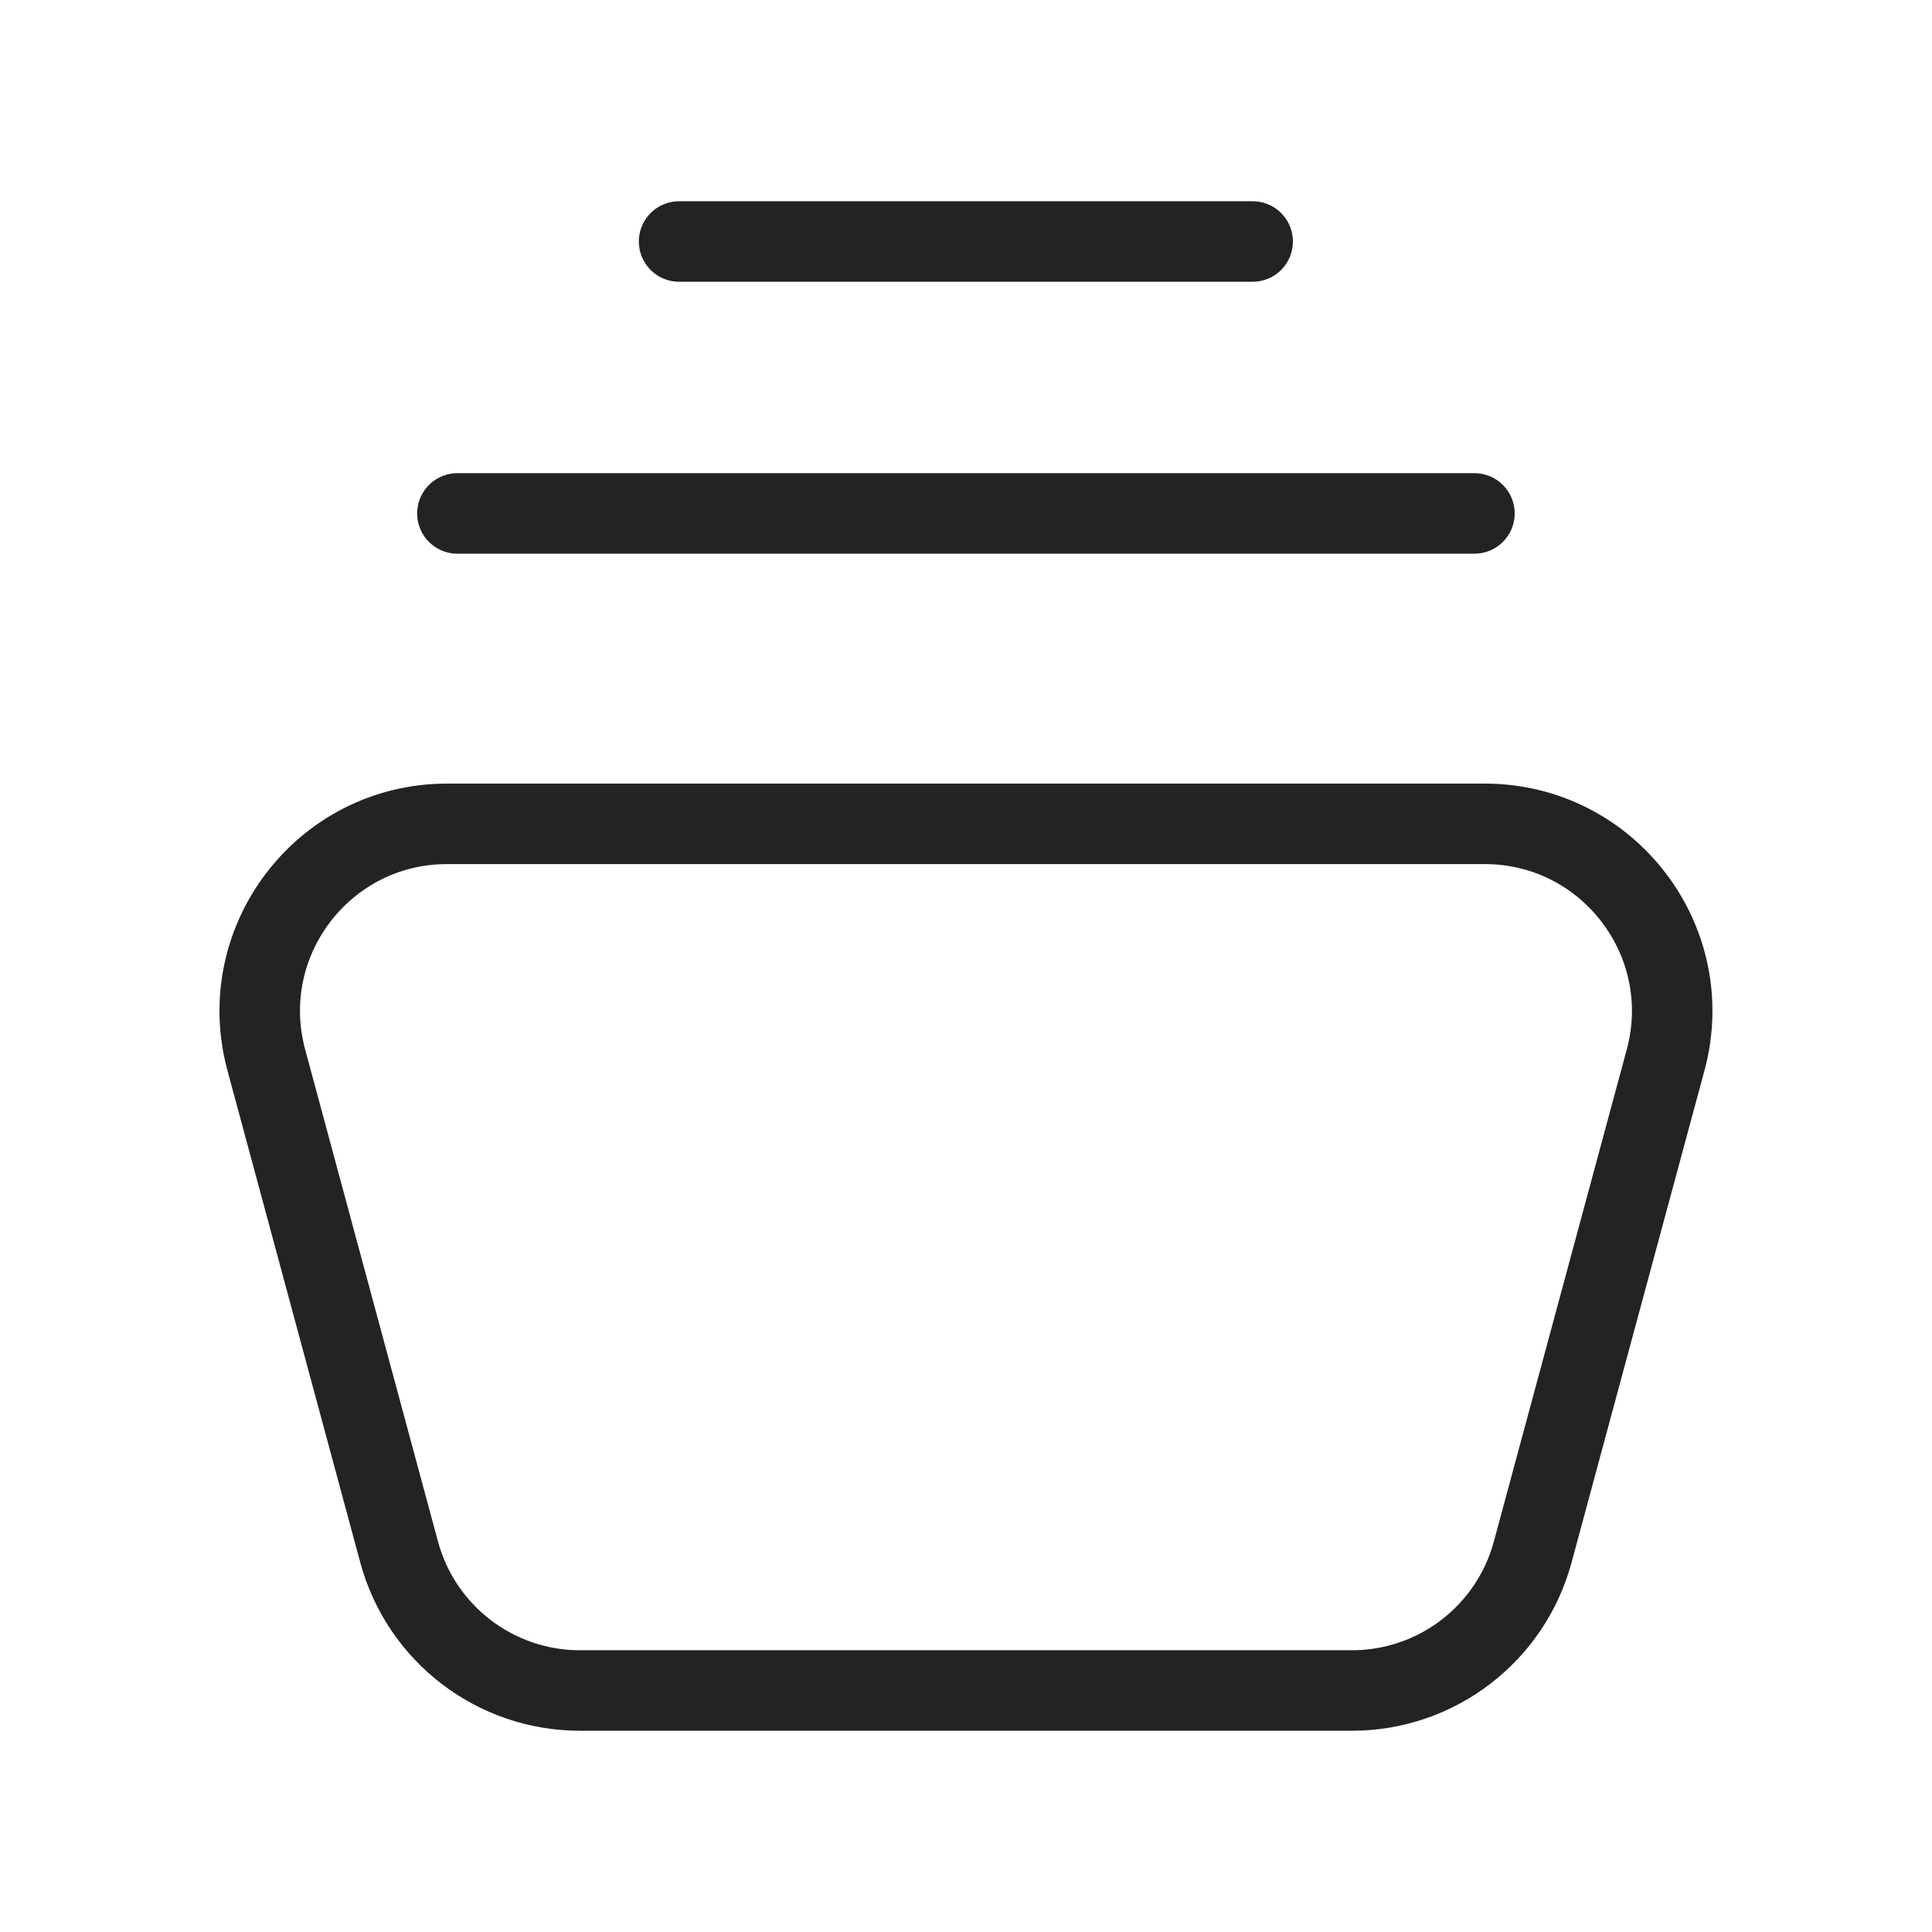
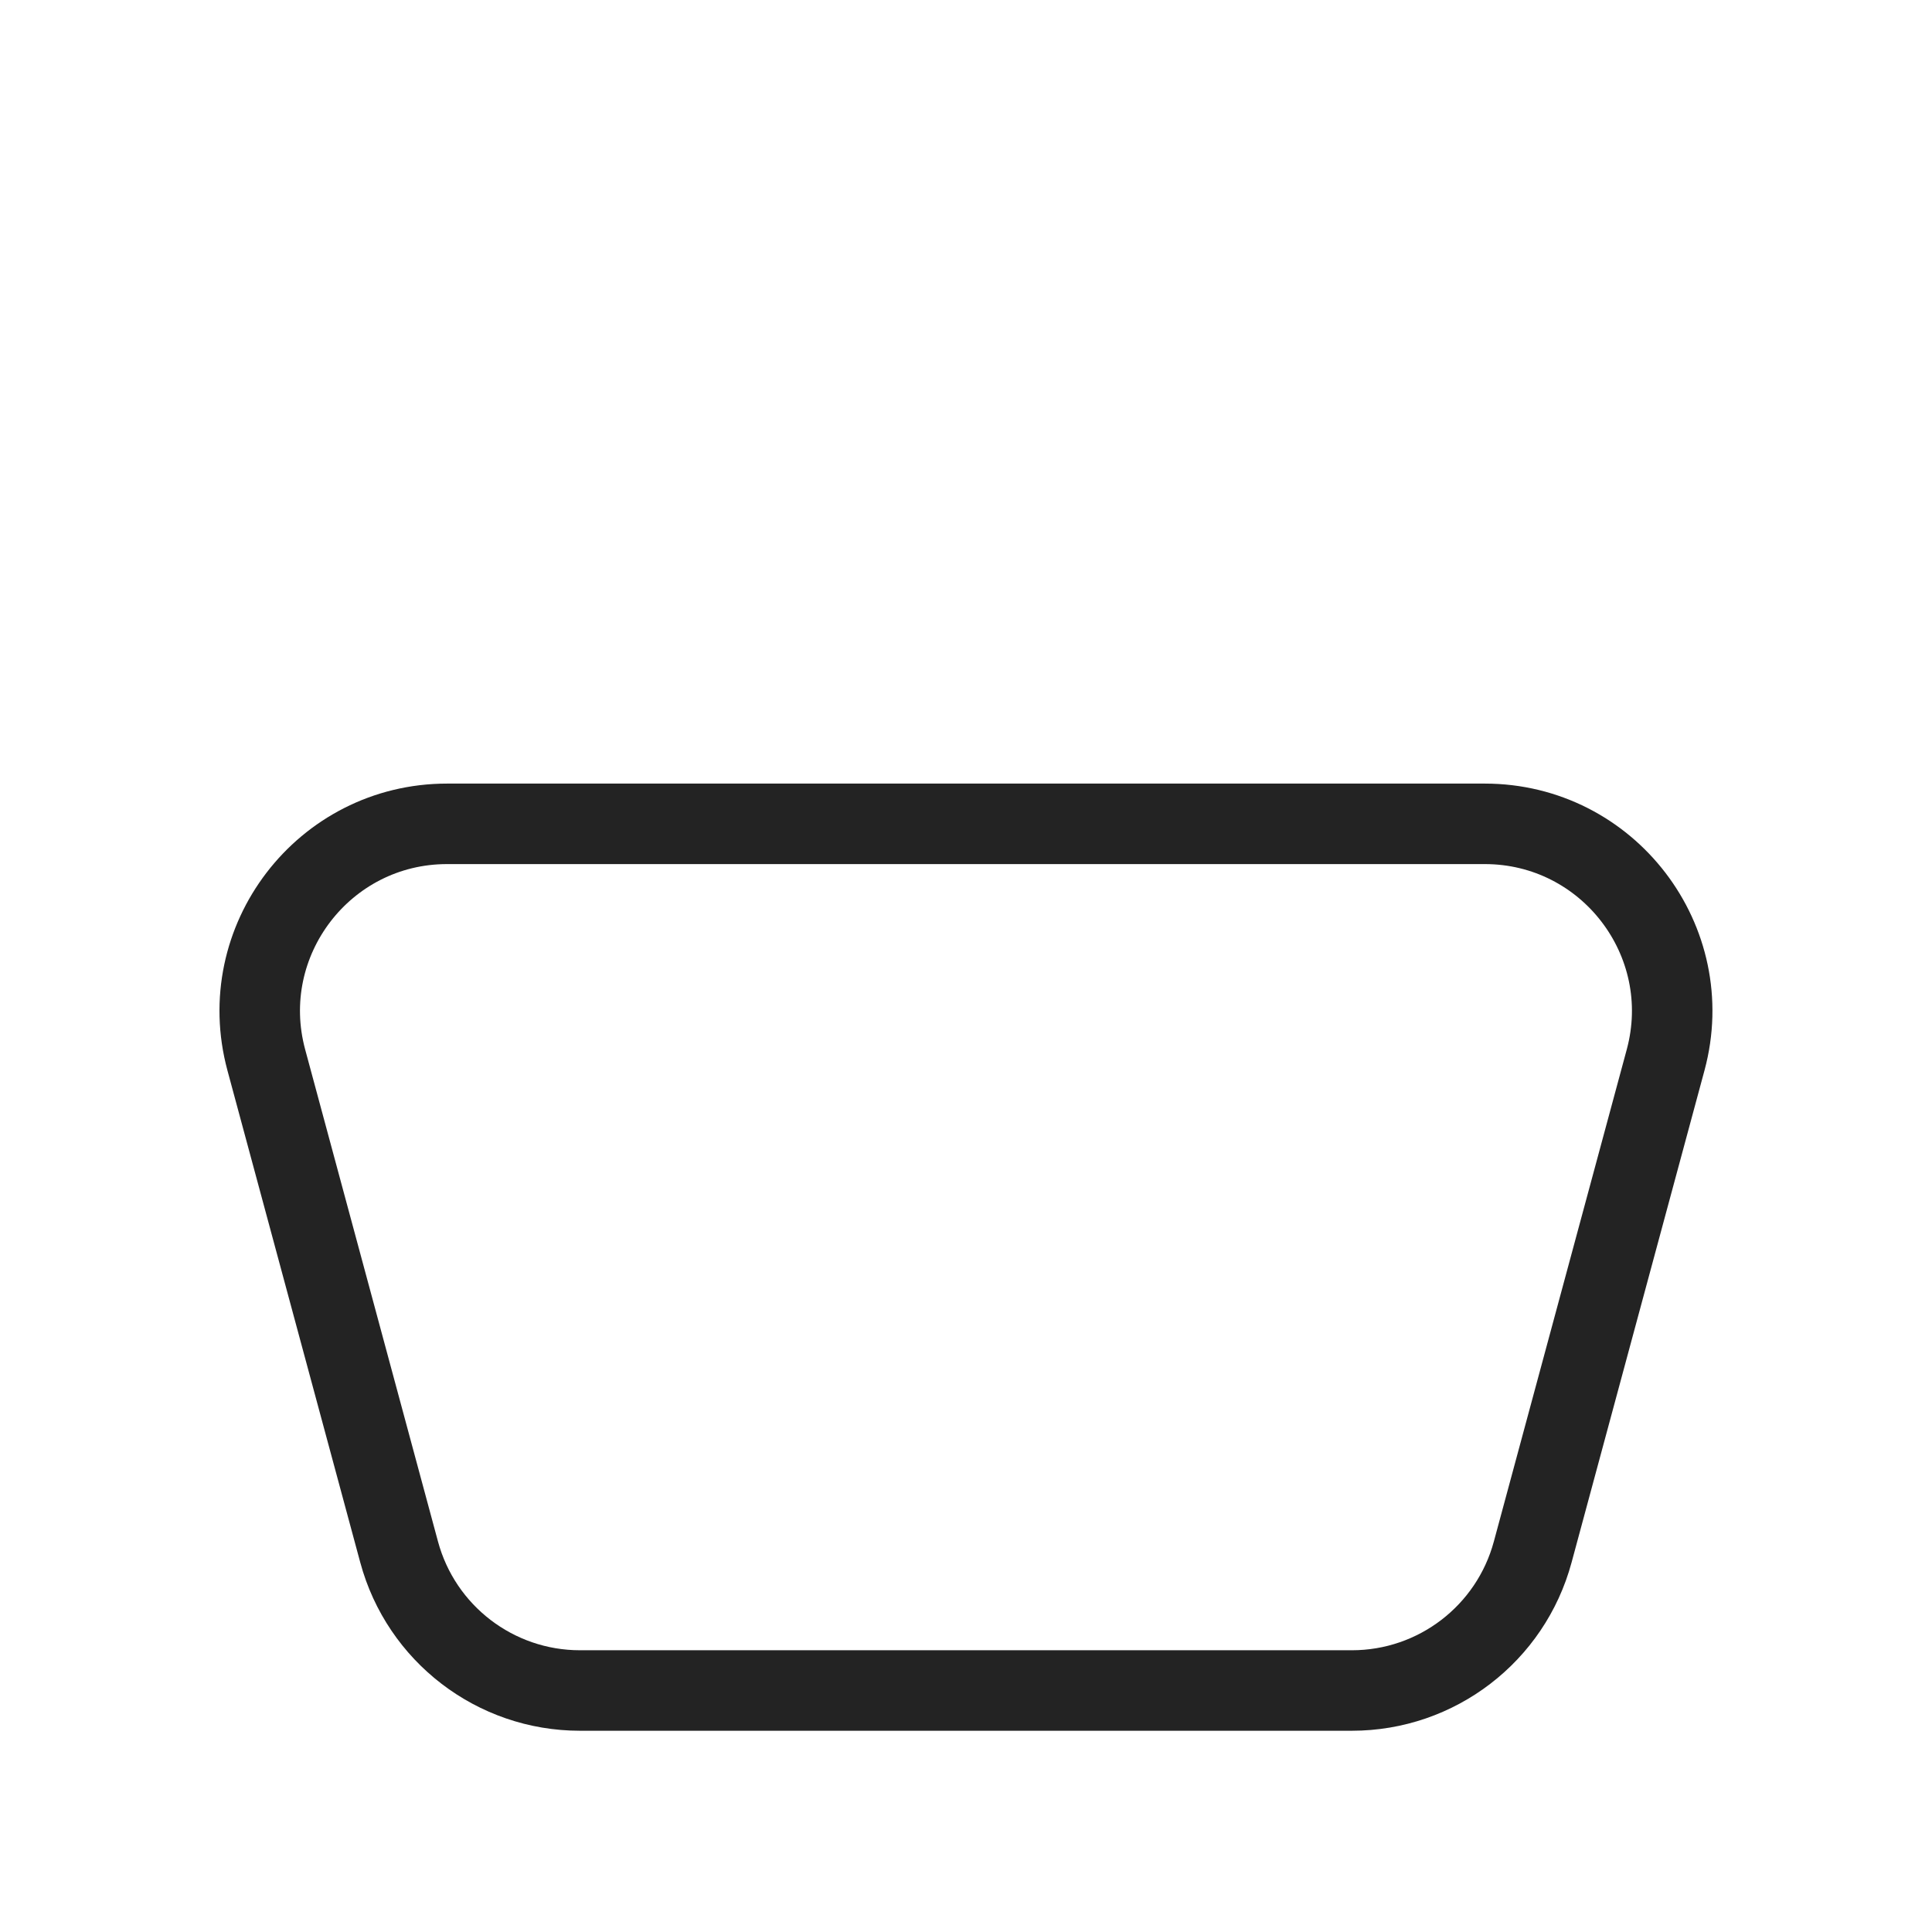
<svg xmlns="http://www.w3.org/2000/svg" width="24" height="24" viewBox="0 0 24 24" fill="none">
  <path fill-rule="evenodd" clip-rule="evenodd" d="M20.691 13.167L19.04 19.279C18.766 20.294 17.846 21 16.794 21H7.204C6.153 21 5.232 20.294 4.958 19.279L3.308 13.167C2.909 11.689 4.022 10.234 5.554 10.234H18.444C19.976 10.234 21.09 11.689 20.691 13.167Z" stroke="#232323" stroke-linecap="round" stroke-linejoin="round" />
-   <path d="M5.682 6.378H18.316M8.436 3H15.561" stroke="#232323" stroke-linecap="round" stroke-linejoin="round" />
</svg>